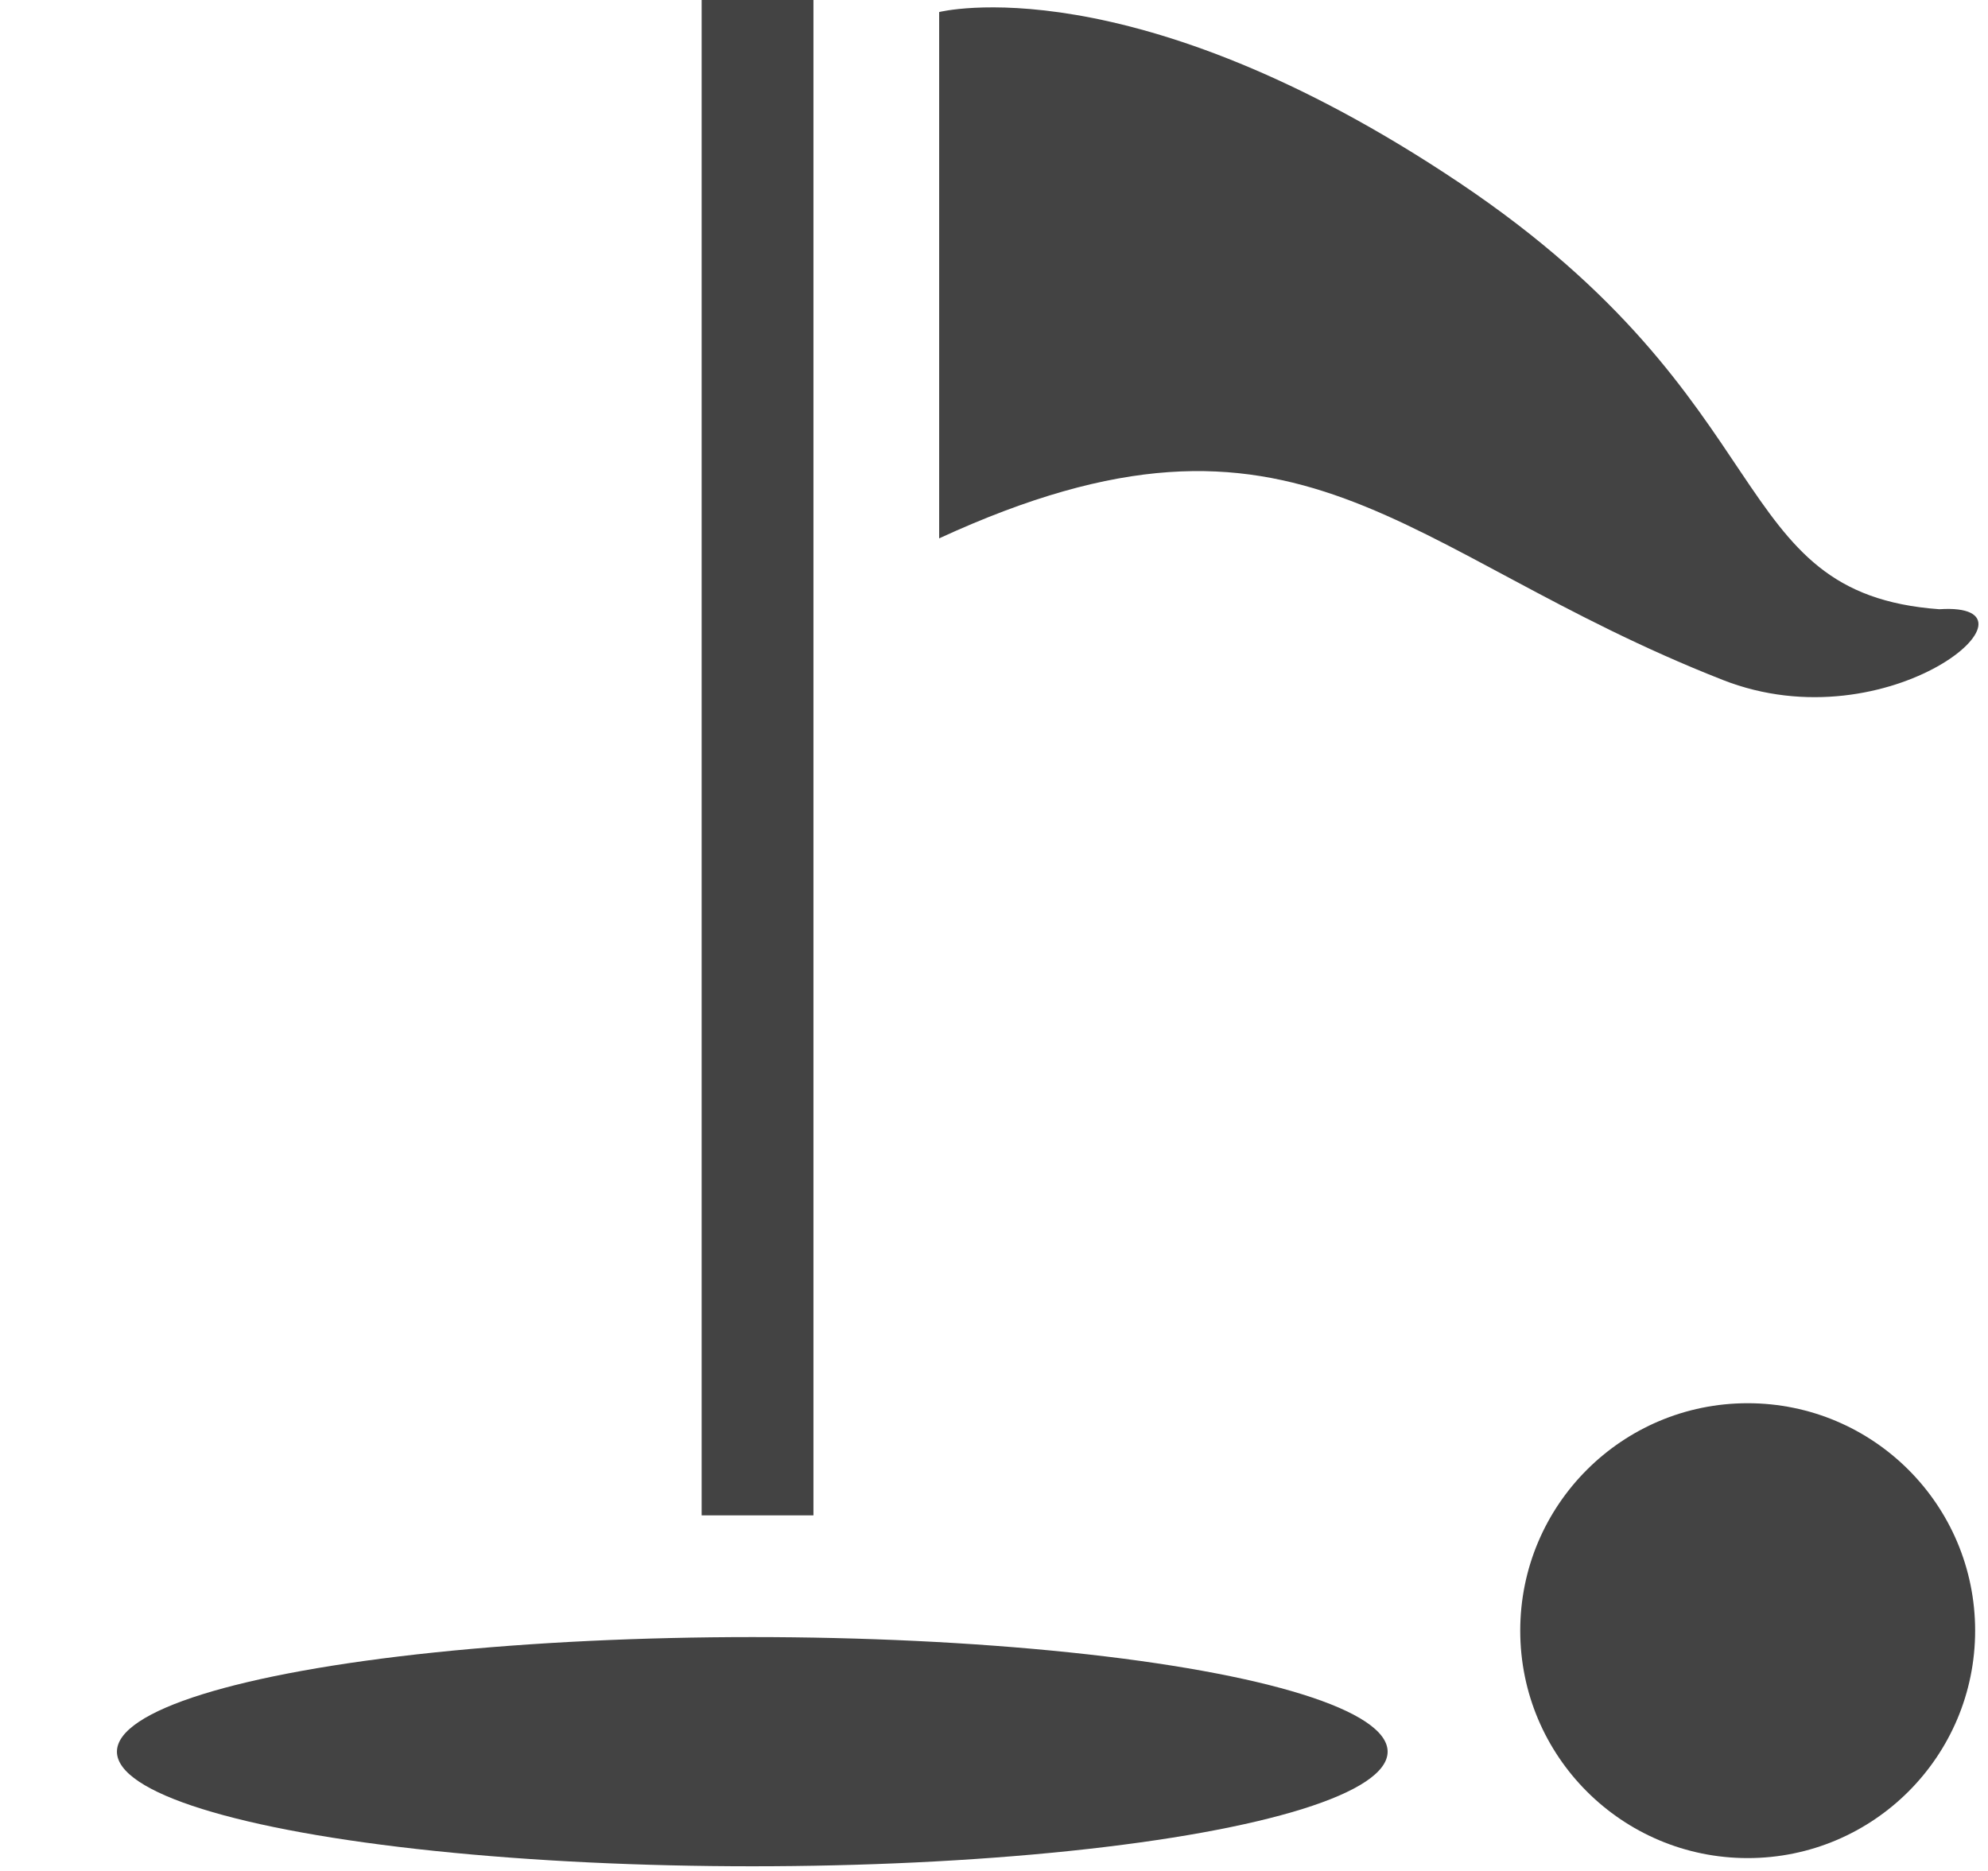
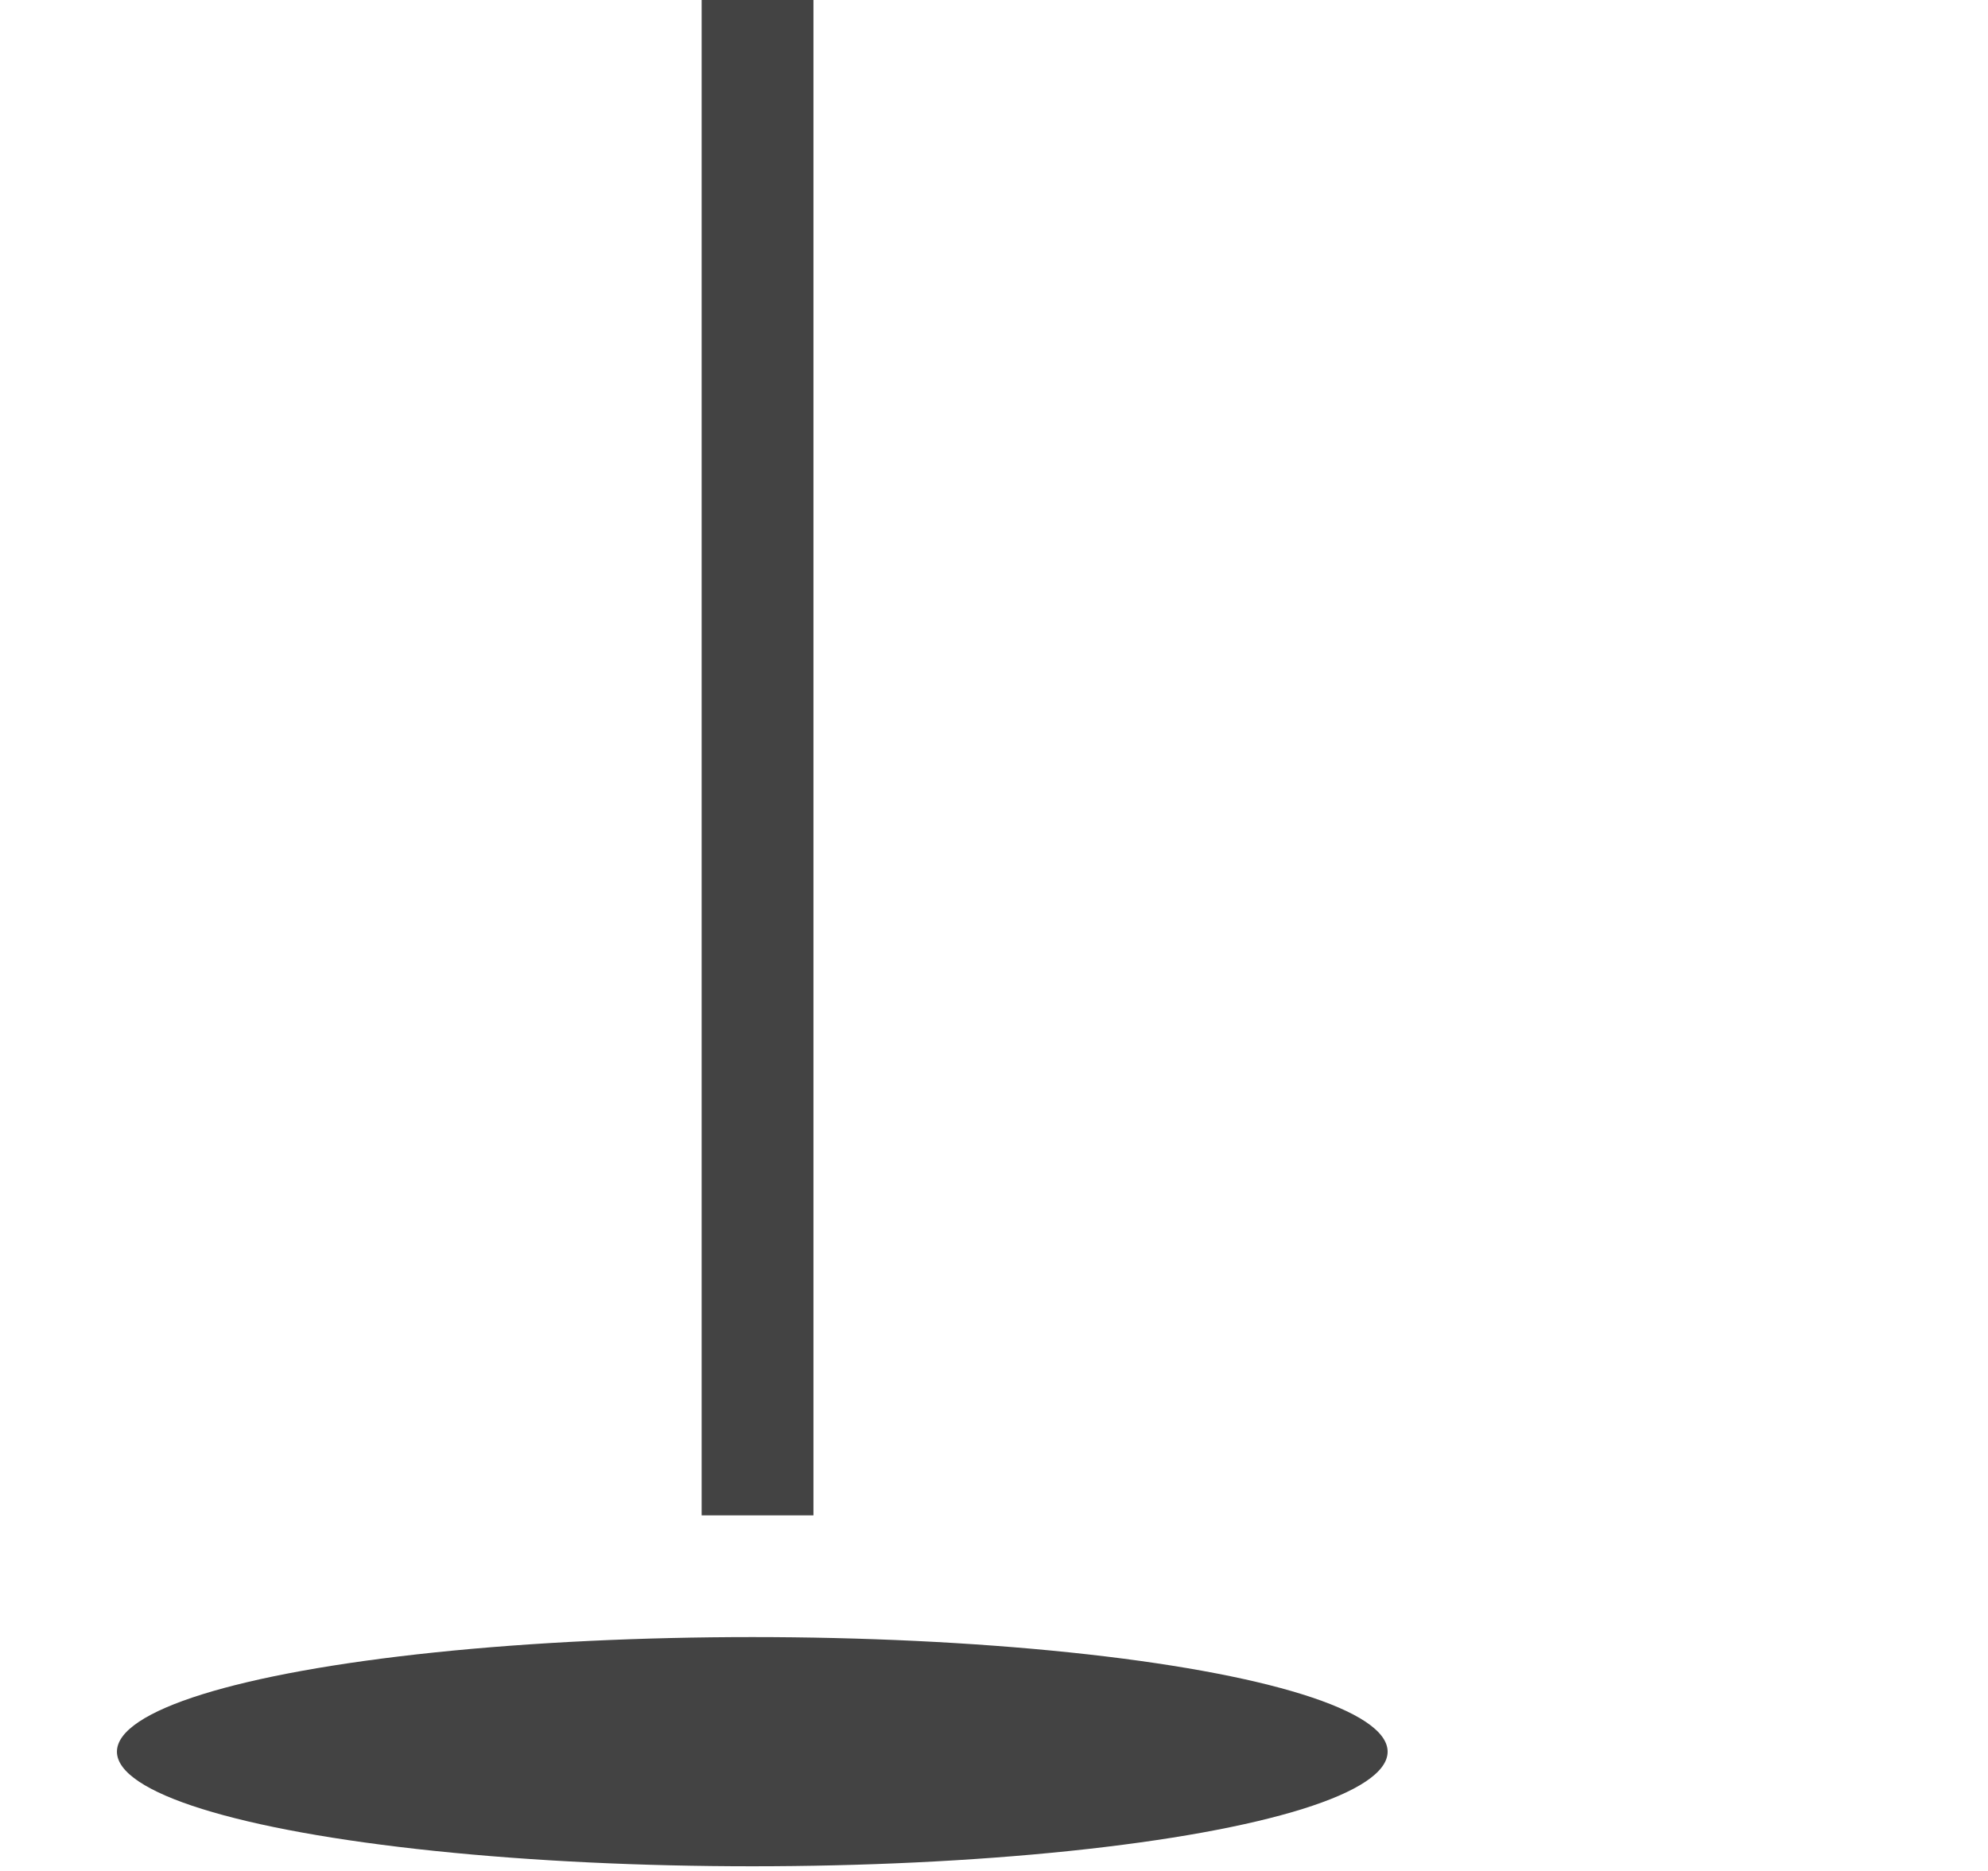
<svg xmlns="http://www.w3.org/2000/svg" viewBox="0 0 17 16" version="1.1" class="si-glyph si-glyph-golf-flag">
  <title>1009</title>
  <defs />
  <g stroke="none" stroke-width="1" fill="none" fill-rule="evenodd">
    <g transform="translate(1, 0)" fill="#434343">
      <ellipse cx="5.433" cy="14.98" rx="5.433" ry="0.98" class="si-glyph-fill" />
      <rect x="5" y="0" width="0.956" height="12.959" class="si-glyph-fill" />
-       <path d="M7.031,0.103 C7.031,0.103 8.675,-0.317 11.481,1.564 C14.287,3.446 13.73,5.076 15.584,5.21 C16.582,5.144 15.164,6.378 13.73,5.814 C10.949,4.721 10.13,3.177 7.031,4.604 L7.031,0.103 L7.031,0.103 Z" class="si-glyph-fill" />
-       <circle cx="13.945" cy="13.945" r="1.945" class="si-glyph-fill" />
    </g>
  </g>
</svg>